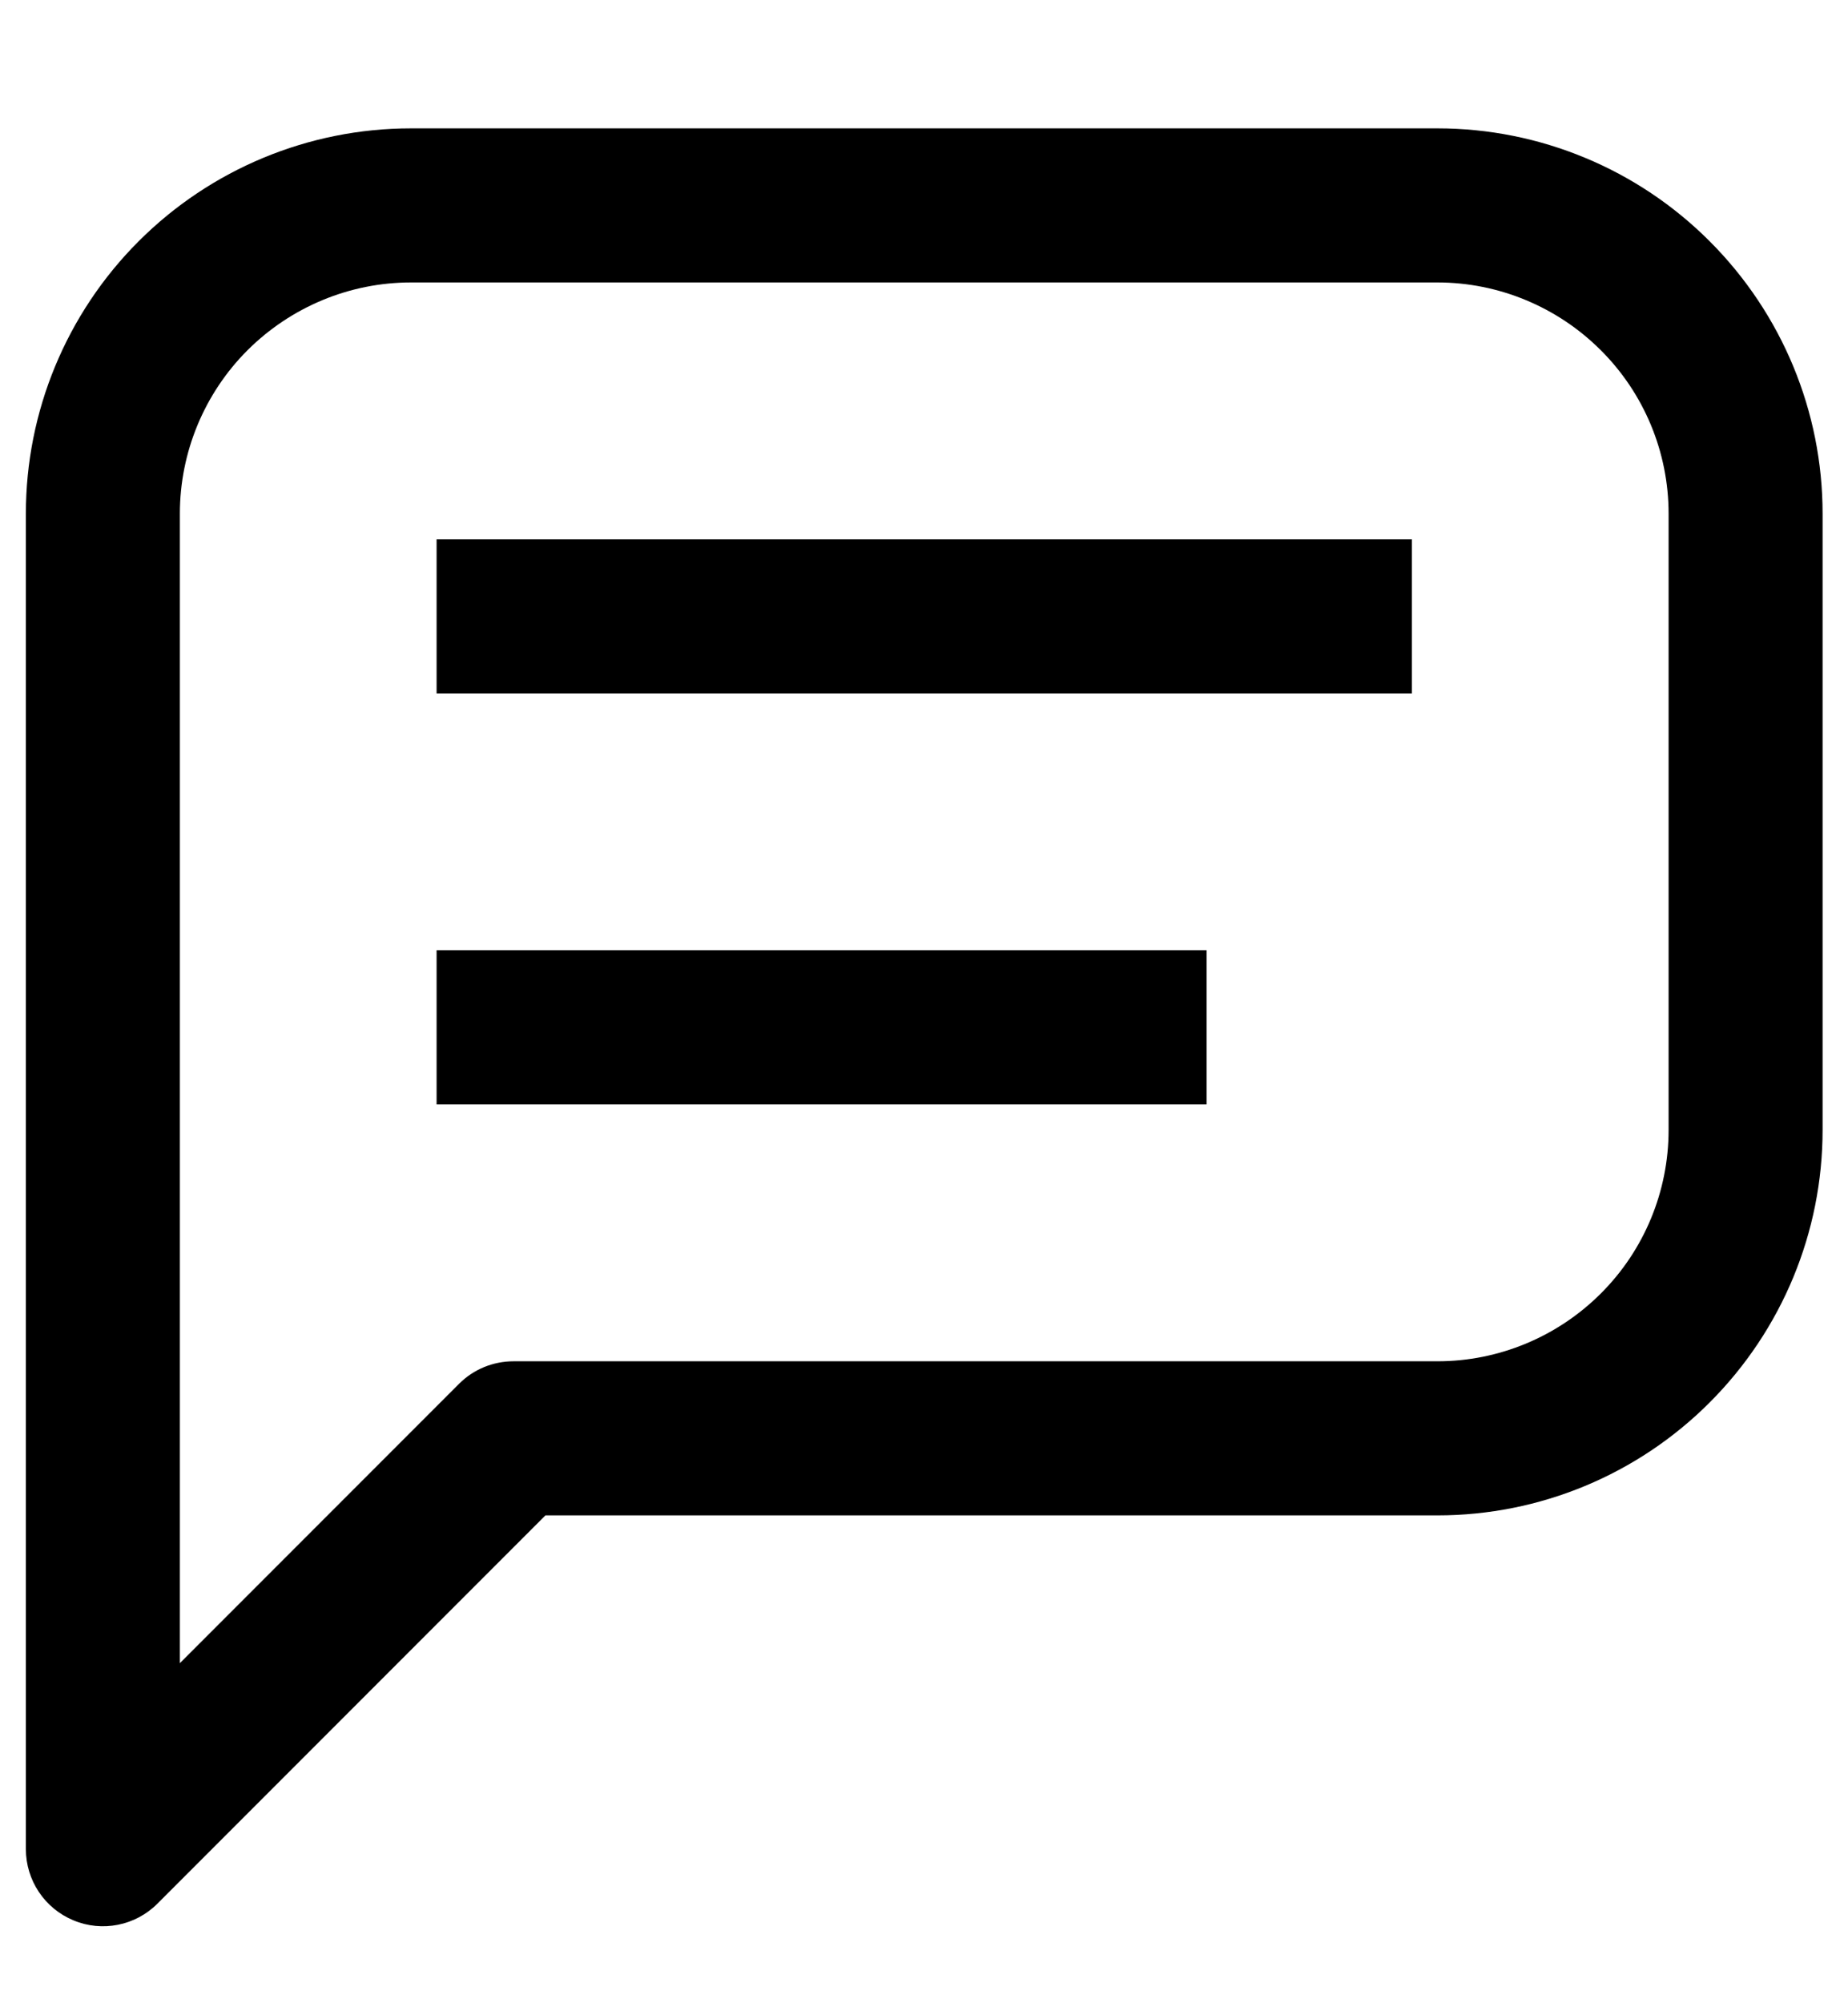
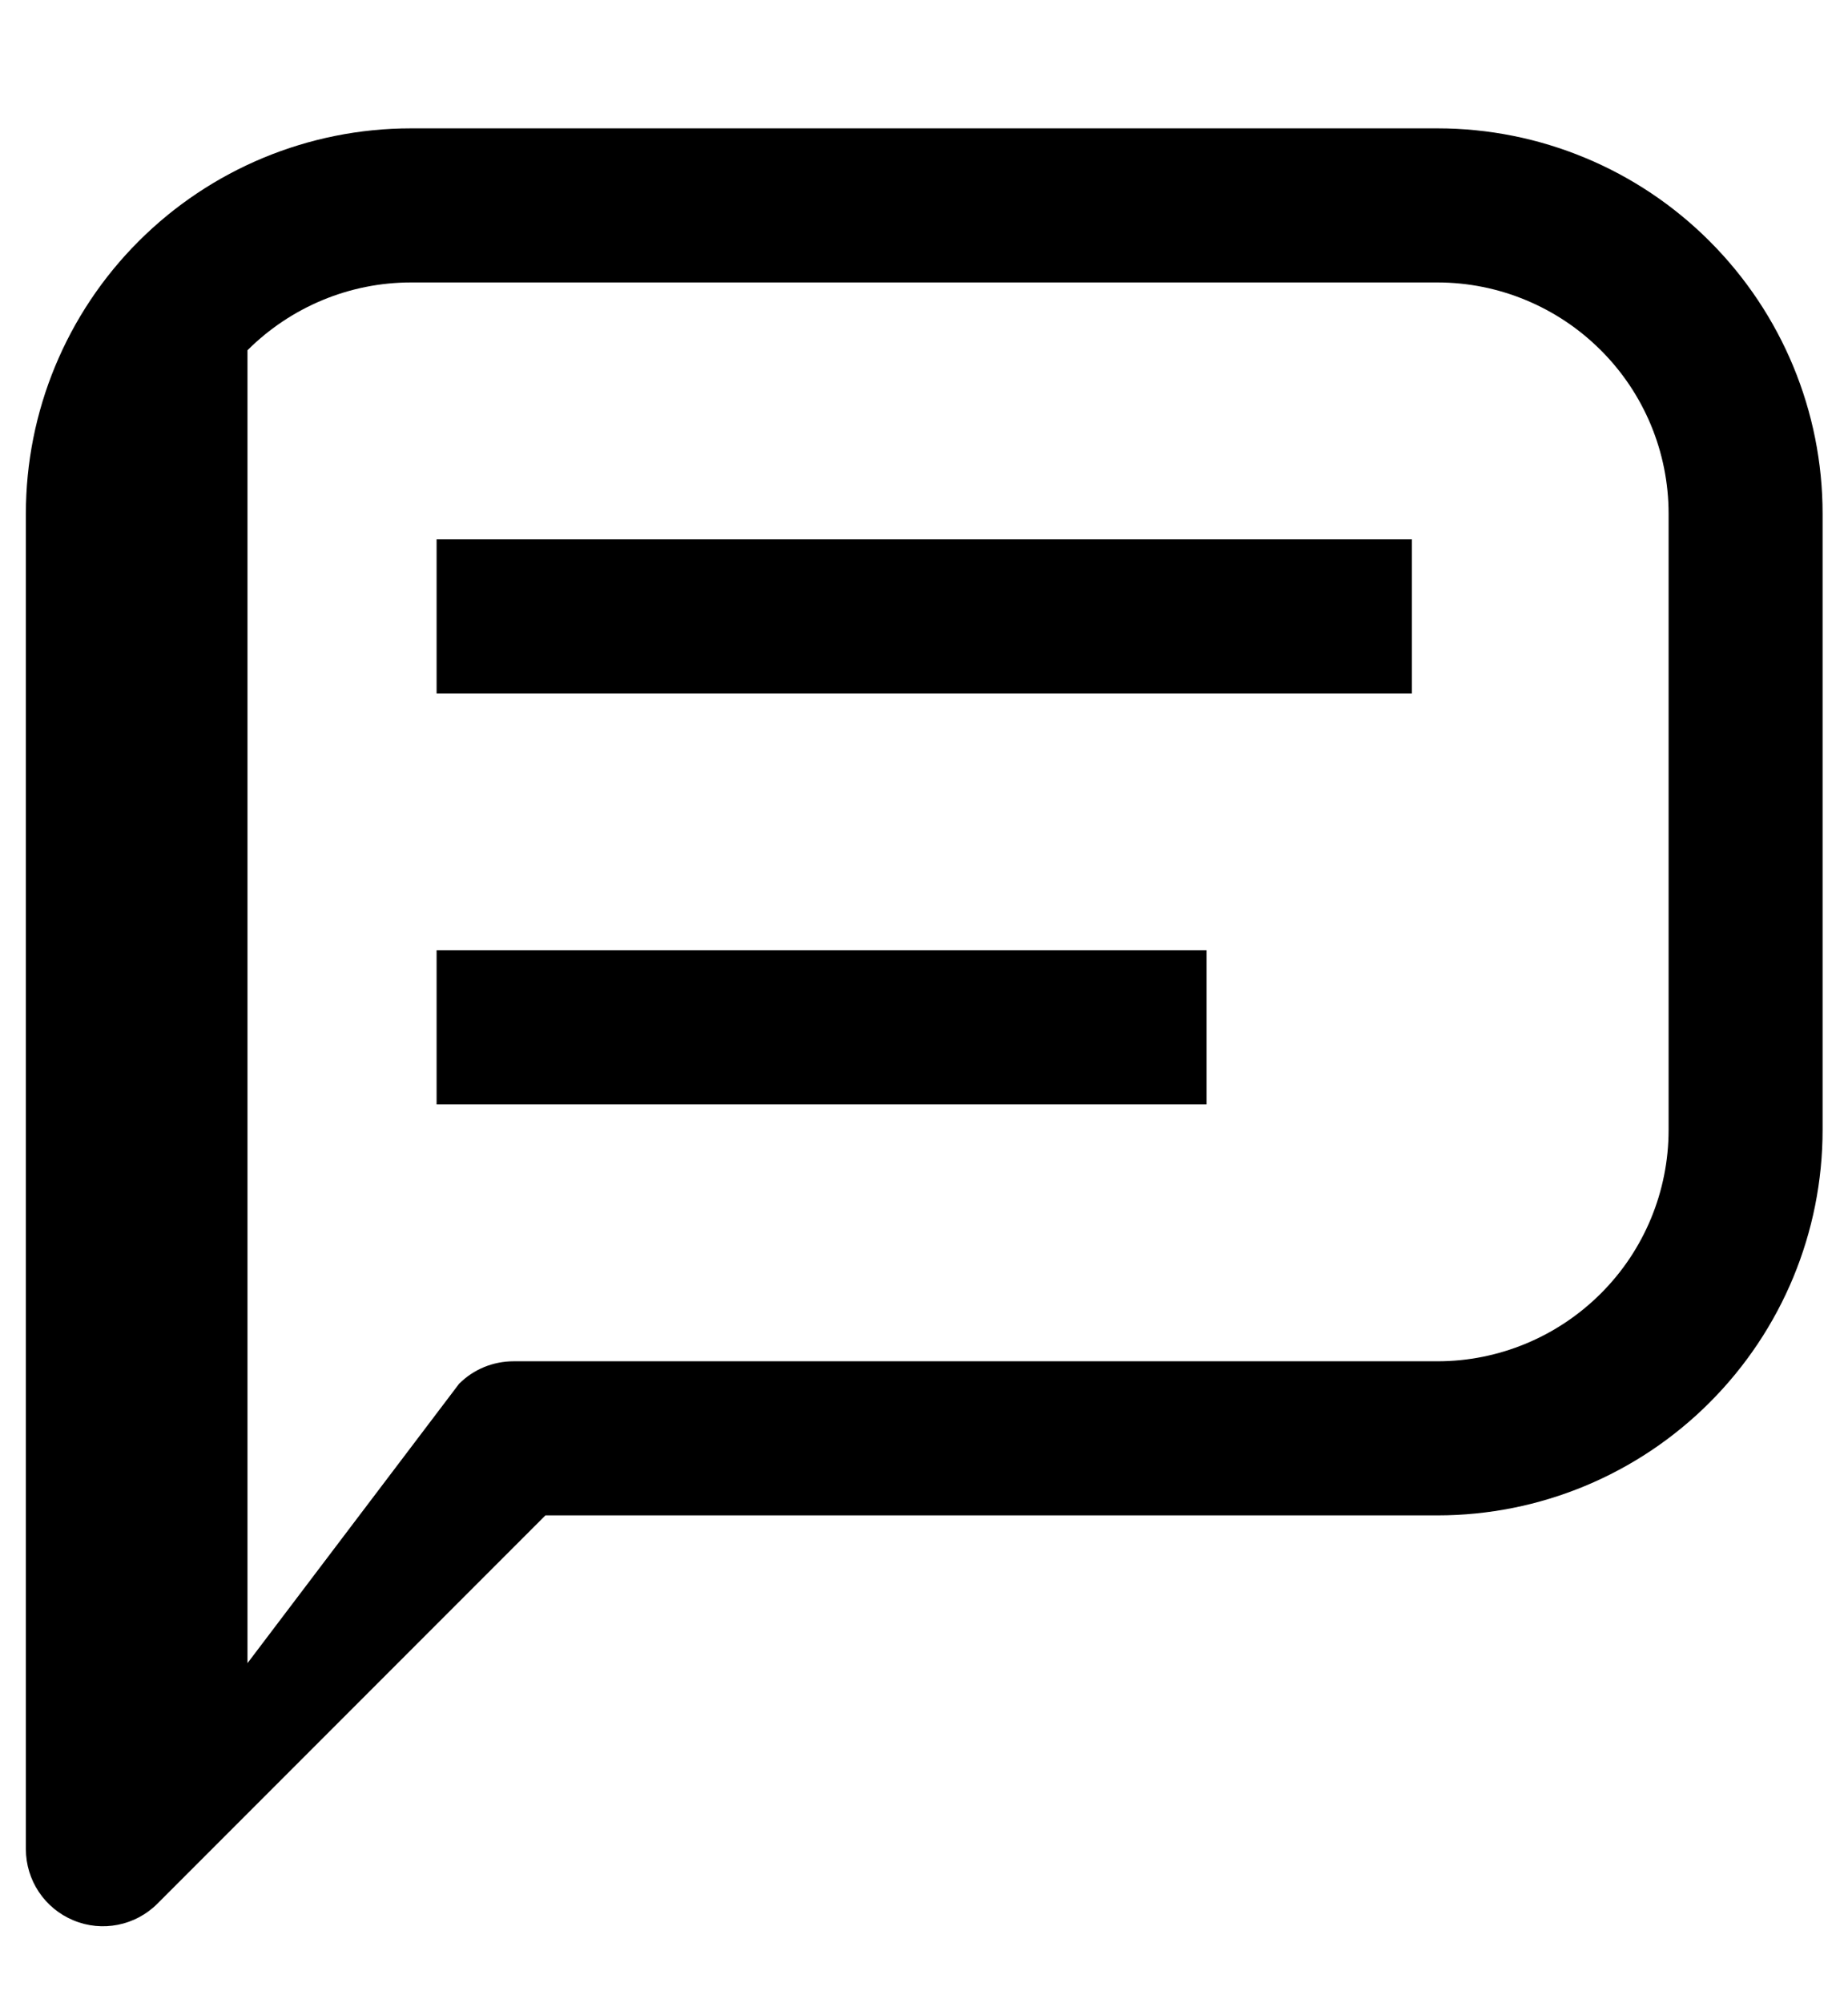
<svg xmlns="http://www.w3.org/2000/svg" width="12" height="13" viewBox="0 0 12 13" fill="none">
-   <path fill-rule="evenodd" clip-rule="evenodd" d="M2.668 1.833C2.27 1.833 1.889 1.992 1.607 2.273C1.326 2.554 1.168 2.936 1.168 3.333V10.793L2.981 8.98C3.075 8.886 3.202 8.834 3.335 8.834H9.335C9.732 8.834 10.114 8.675 10.395 8.394C10.677 8.113 10.835 7.731 10.835 7.333V3.333C10.835 2.936 10.677 2.554 10.395 2.273C10.114 1.992 9.732 1.833 9.335 1.833H2.668ZM0.9 1.566C1.369 1.097 2.005 0.833 2.668 0.833H9.335C9.998 0.833 10.634 1.097 11.102 1.566C11.571 2.035 11.835 2.67 11.835 3.333V7.333C11.835 7.997 11.571 8.632 11.102 9.101C10.634 9.57 9.998 9.834 9.335 9.834H3.542L1.022 12.354C0.879 12.497 0.663 12.54 0.477 12.462C0.29 12.385 0.168 12.202 0.168 12V3.333C0.168 2.67 0.431 2.035 0.9 1.566ZM2.835 3.5H3.335H8.668H9.168V4.5H8.668H3.335H2.835V3.5ZM3.335 6.167H2.835V7.167H3.335H7.335H7.835V6.167H7.335H3.335Z" fill="black" />
+   <path fill-rule="evenodd" clip-rule="evenodd" d="M2.668 1.833C2.27 1.833 1.889 1.992 1.607 2.273V10.793L2.981 8.98C3.075 8.886 3.202 8.834 3.335 8.834H9.335C9.732 8.834 10.114 8.675 10.395 8.394C10.677 8.113 10.835 7.731 10.835 7.333V3.333C10.835 2.936 10.677 2.554 10.395 2.273C10.114 1.992 9.732 1.833 9.335 1.833H2.668ZM0.9 1.566C1.369 1.097 2.005 0.833 2.668 0.833H9.335C9.998 0.833 10.634 1.097 11.102 1.566C11.571 2.035 11.835 2.67 11.835 3.333V7.333C11.835 7.997 11.571 8.632 11.102 9.101C10.634 9.57 9.998 9.834 9.335 9.834H3.542L1.022 12.354C0.879 12.497 0.663 12.54 0.477 12.462C0.29 12.385 0.168 12.202 0.168 12V3.333C0.168 2.67 0.431 2.035 0.9 1.566ZM2.835 3.5H3.335H8.668H9.168V4.5H8.668H3.335H2.835V3.5ZM3.335 6.167H2.835V7.167H3.335H7.335H7.835V6.167H7.335H3.335Z" fill="black" />
</svg>